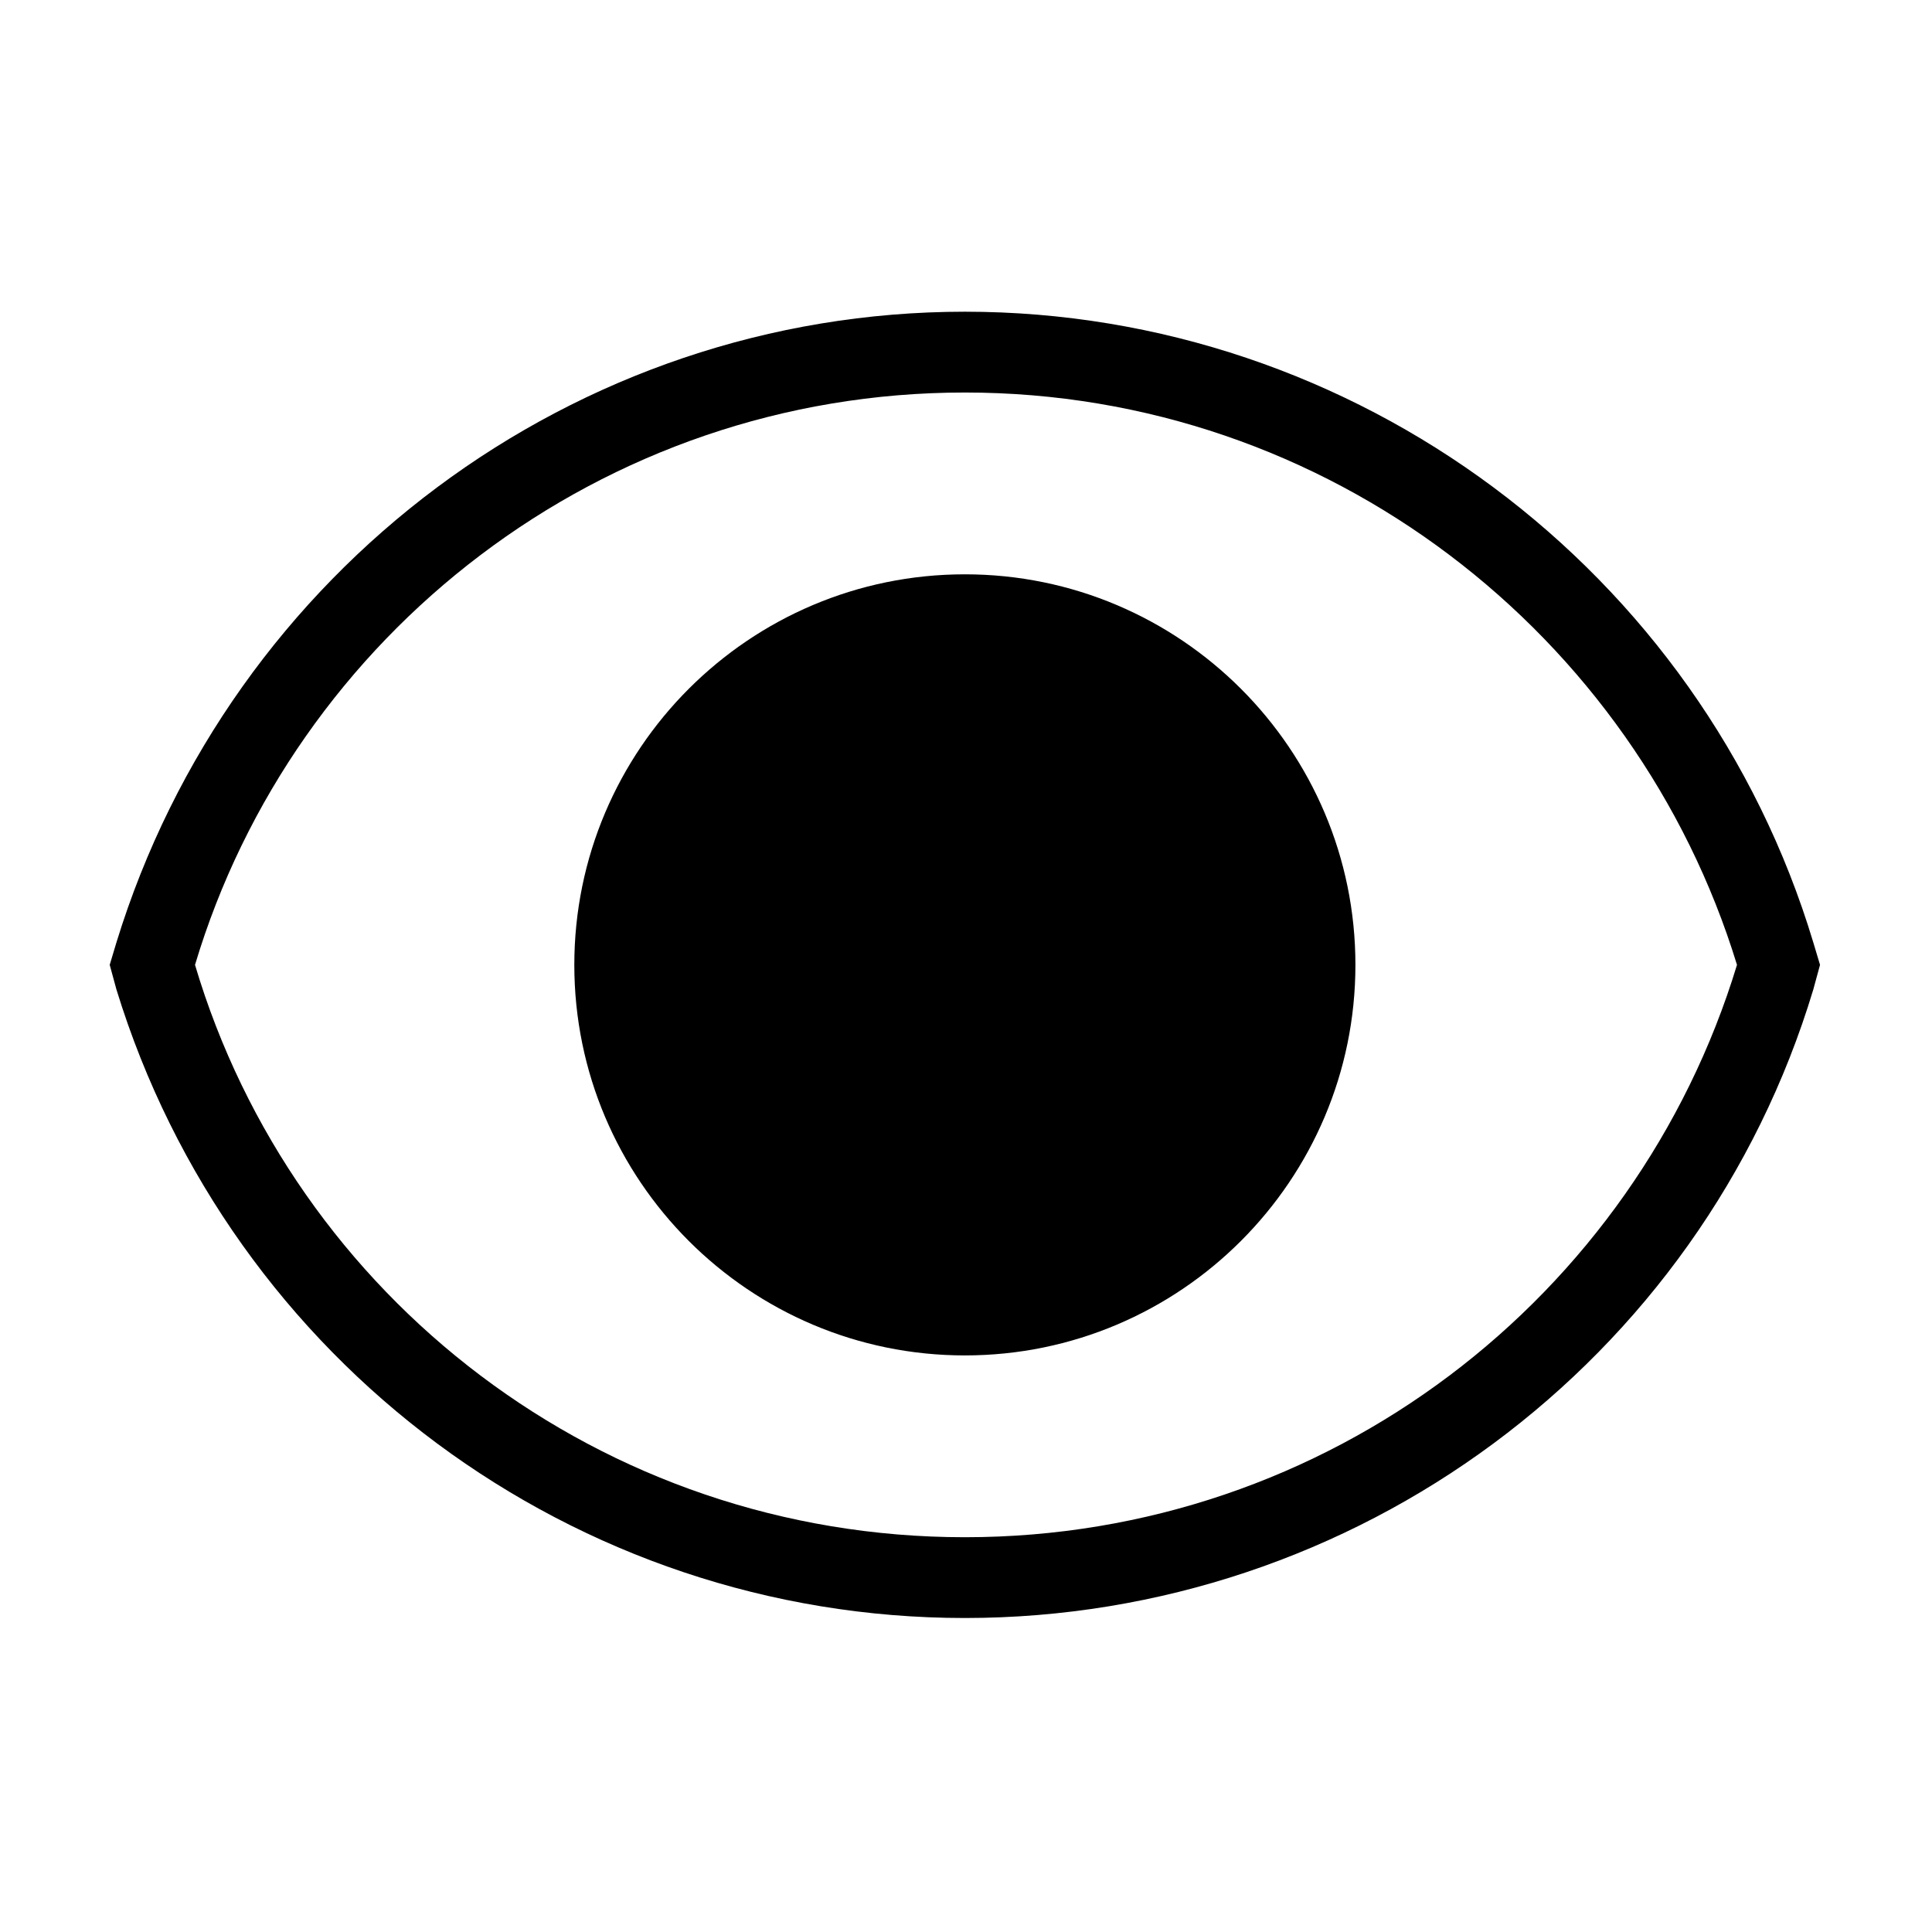
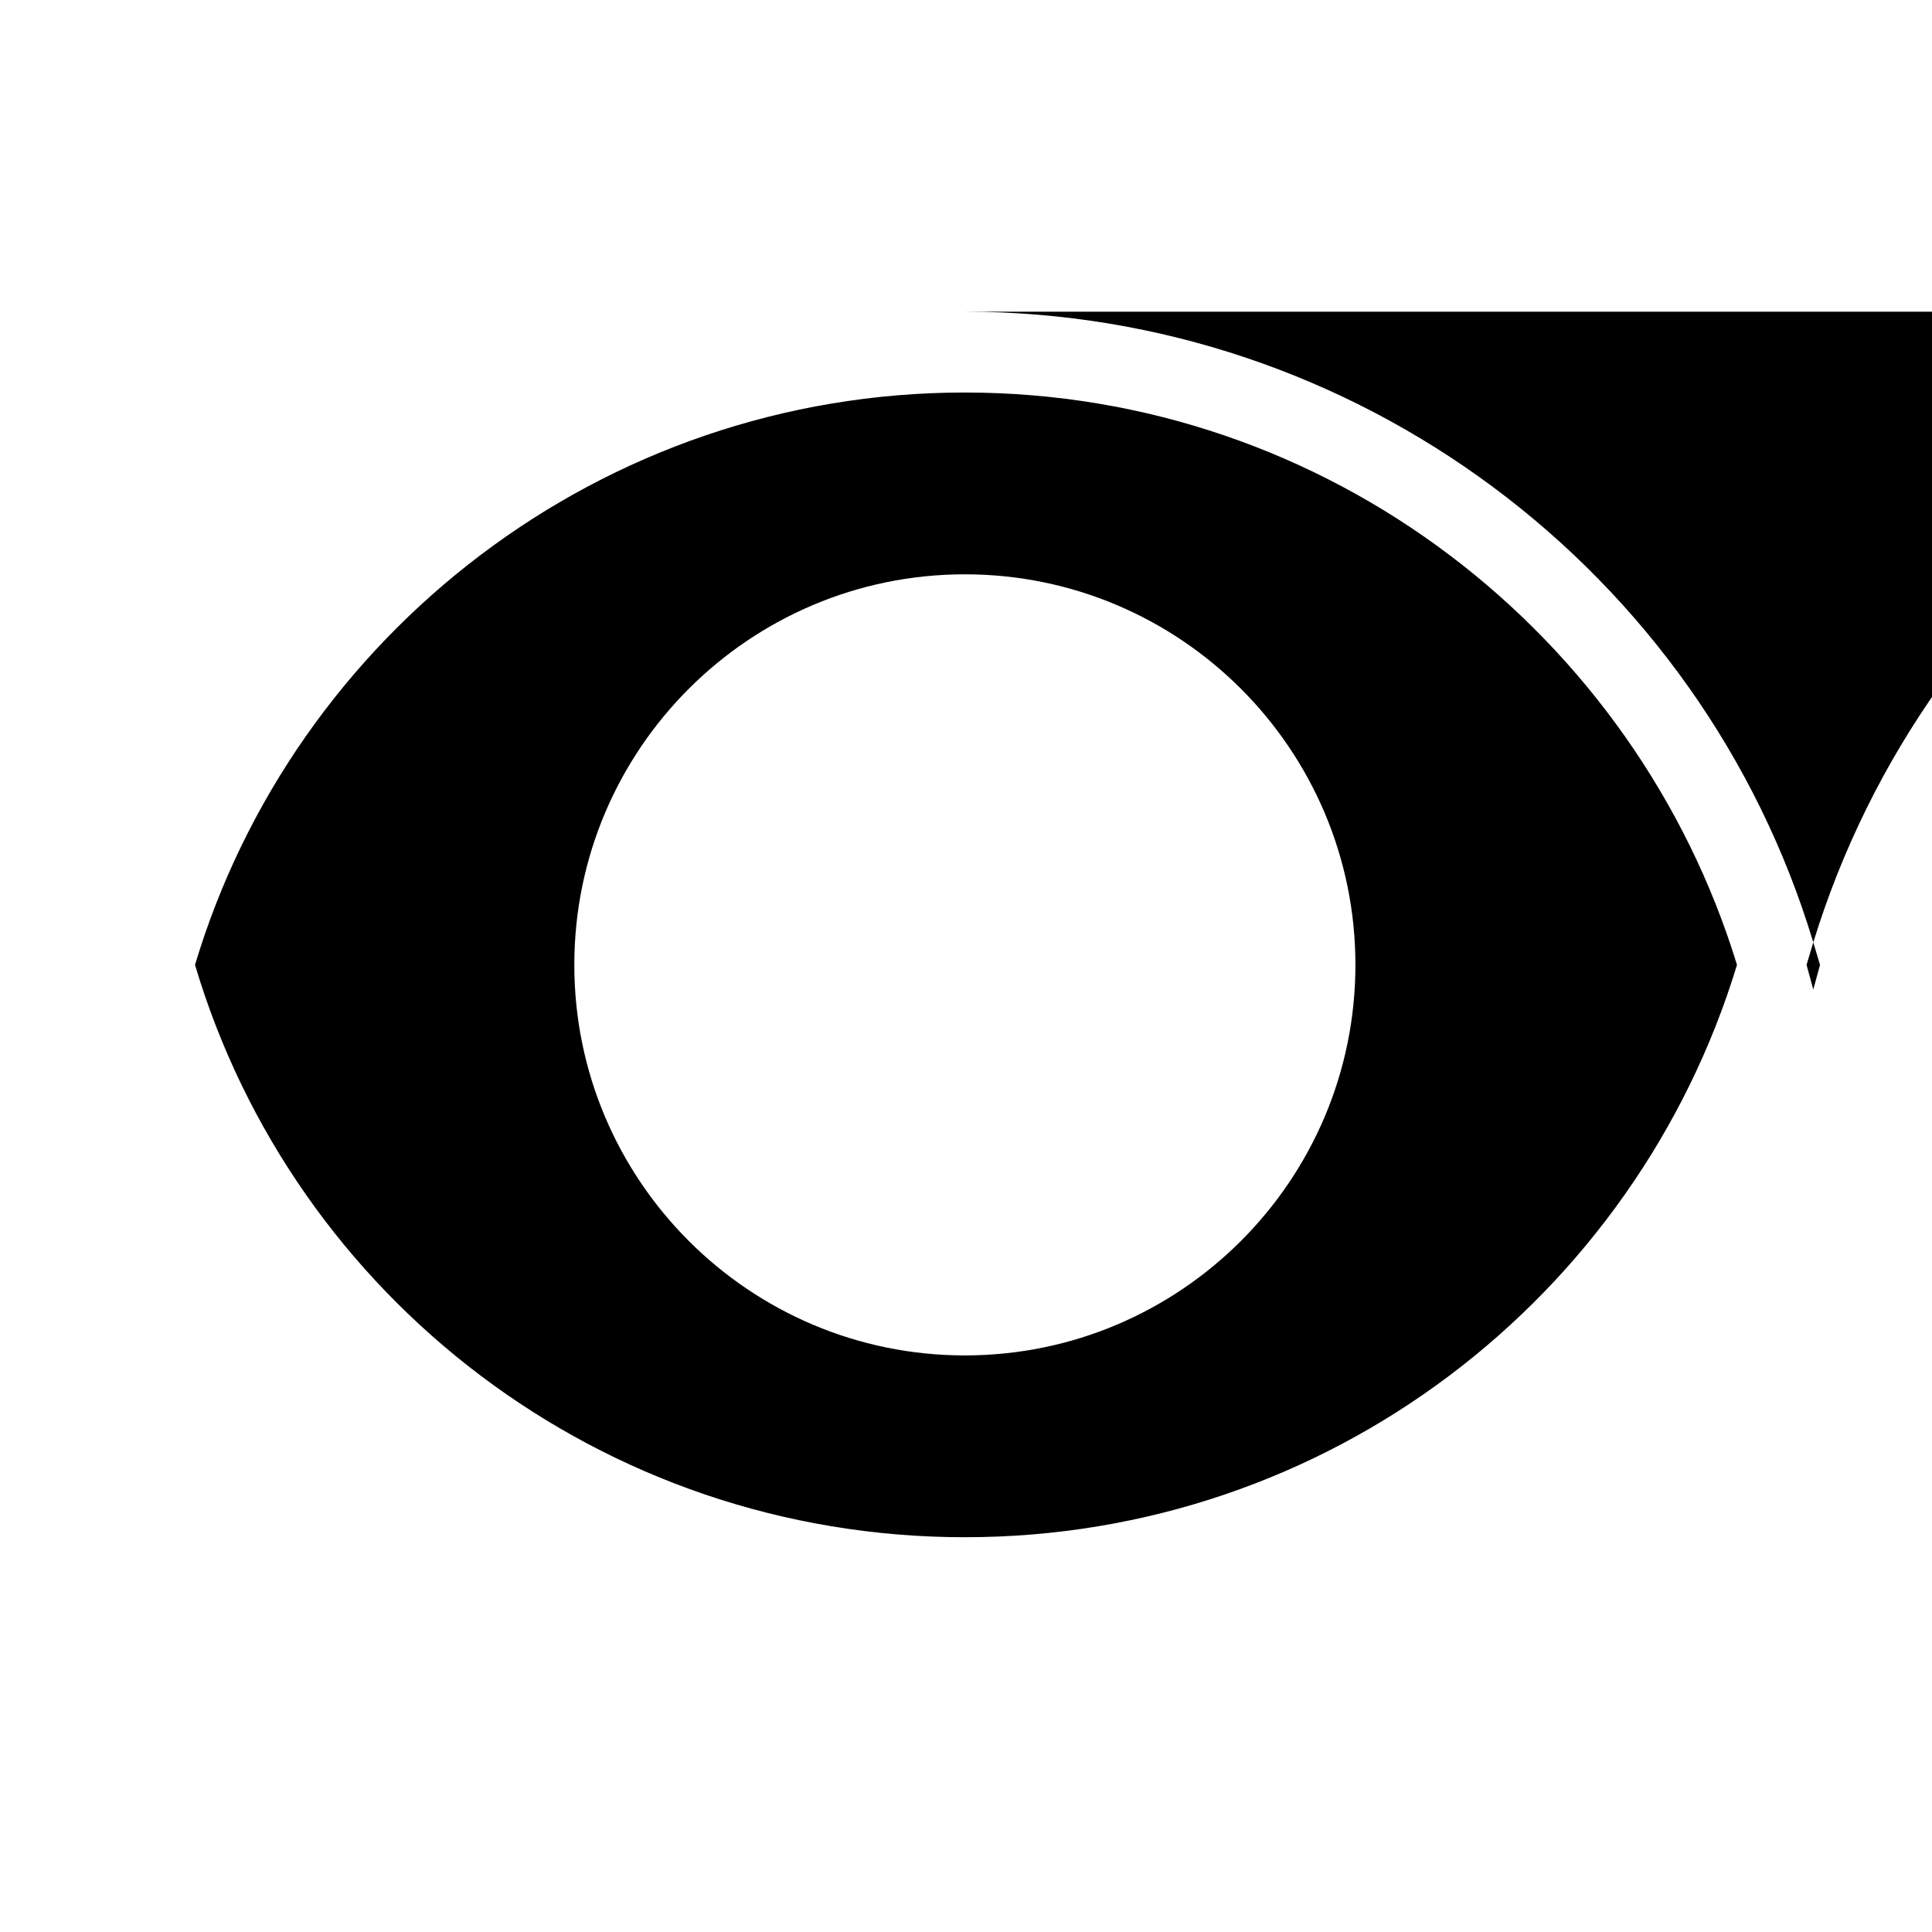
<svg xmlns="http://www.w3.org/2000/svg" fill="#000000" width="800px" height="800px" version="1.1" viewBox="144 144 512 512">
-   <path d="m399.7 296.2c57.102 0 103.5 46.395 103.5 103.5 0 57.102-46.395 103.5-103.5 103.5-57.102 0-103.5-46.395-103.5-103.5 0-57.102 46.395-103.5 103.5-103.5zm0-69.594c103.5 0 195.1 68.402 224.84 167.14l1.785 5.949-1.785 6.543c-29.742 98.738-121.34 166.55-224.84 166.55-103.5 0-194.5-67.809-224.84-166.55l-1.785-6.543 1.785-5.949c30.336-98.738 121.34-167.14 224.84-167.14zm0 21.414c96.359 0 177.85 64.238 204.62 151.68-26.766 88.031-108.26 151.68-204.62 151.68s-177.85-63.645-204.02-151.68c26.172-87.438 107.66-151.68 204.02-151.68z" fill-rule="evenodd" />
+   <path d="m399.7 296.2c57.102 0 103.5 46.395 103.5 103.5 0 57.102-46.395 103.5-103.5 103.5-57.102 0-103.5-46.395-103.5-103.5 0-57.102 46.395-103.5 103.5-103.5zm0-69.594c103.5 0 195.1 68.402 224.84 167.14l1.785 5.949-1.785 6.543l-1.785-6.543 1.785-5.949c30.336-98.738 121.34-167.14 224.84-167.14zm0 21.414c96.359 0 177.85 64.238 204.62 151.68-26.766 88.031-108.26 151.68-204.62 151.68s-177.85-63.645-204.02-151.68c26.172-87.438 107.66-151.68 204.02-151.68z" fill-rule="evenodd" />
</svg>